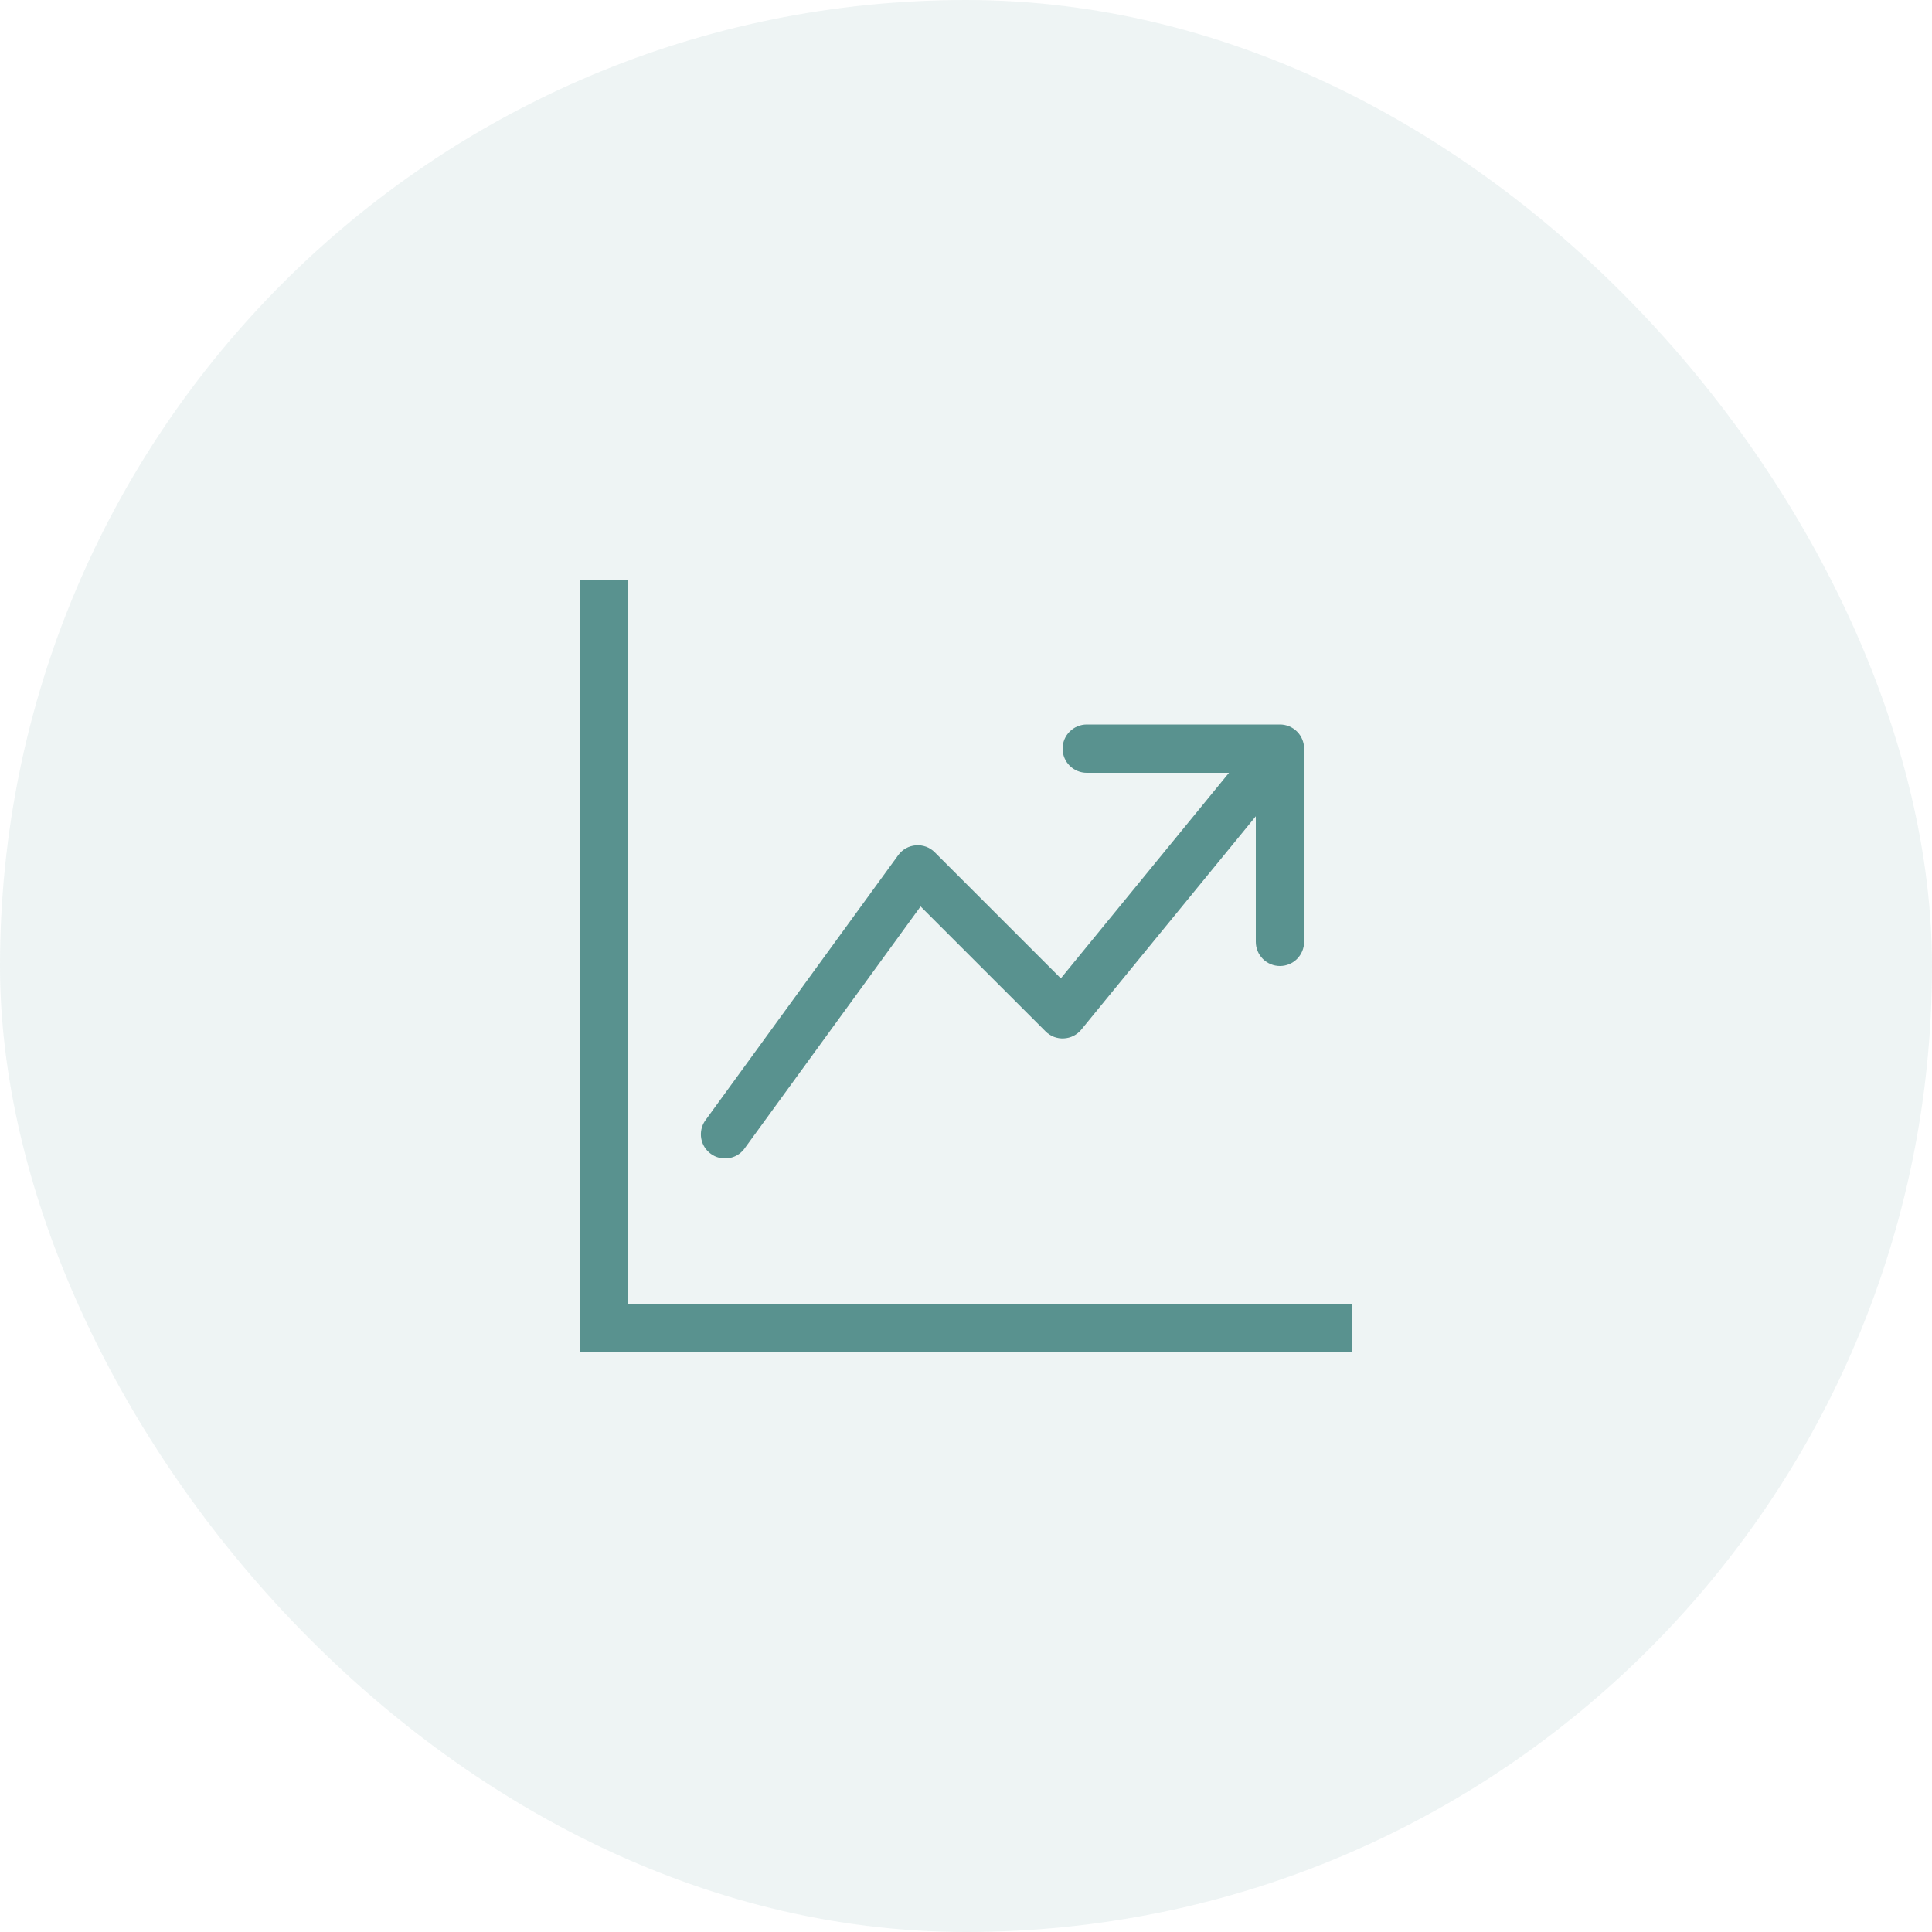
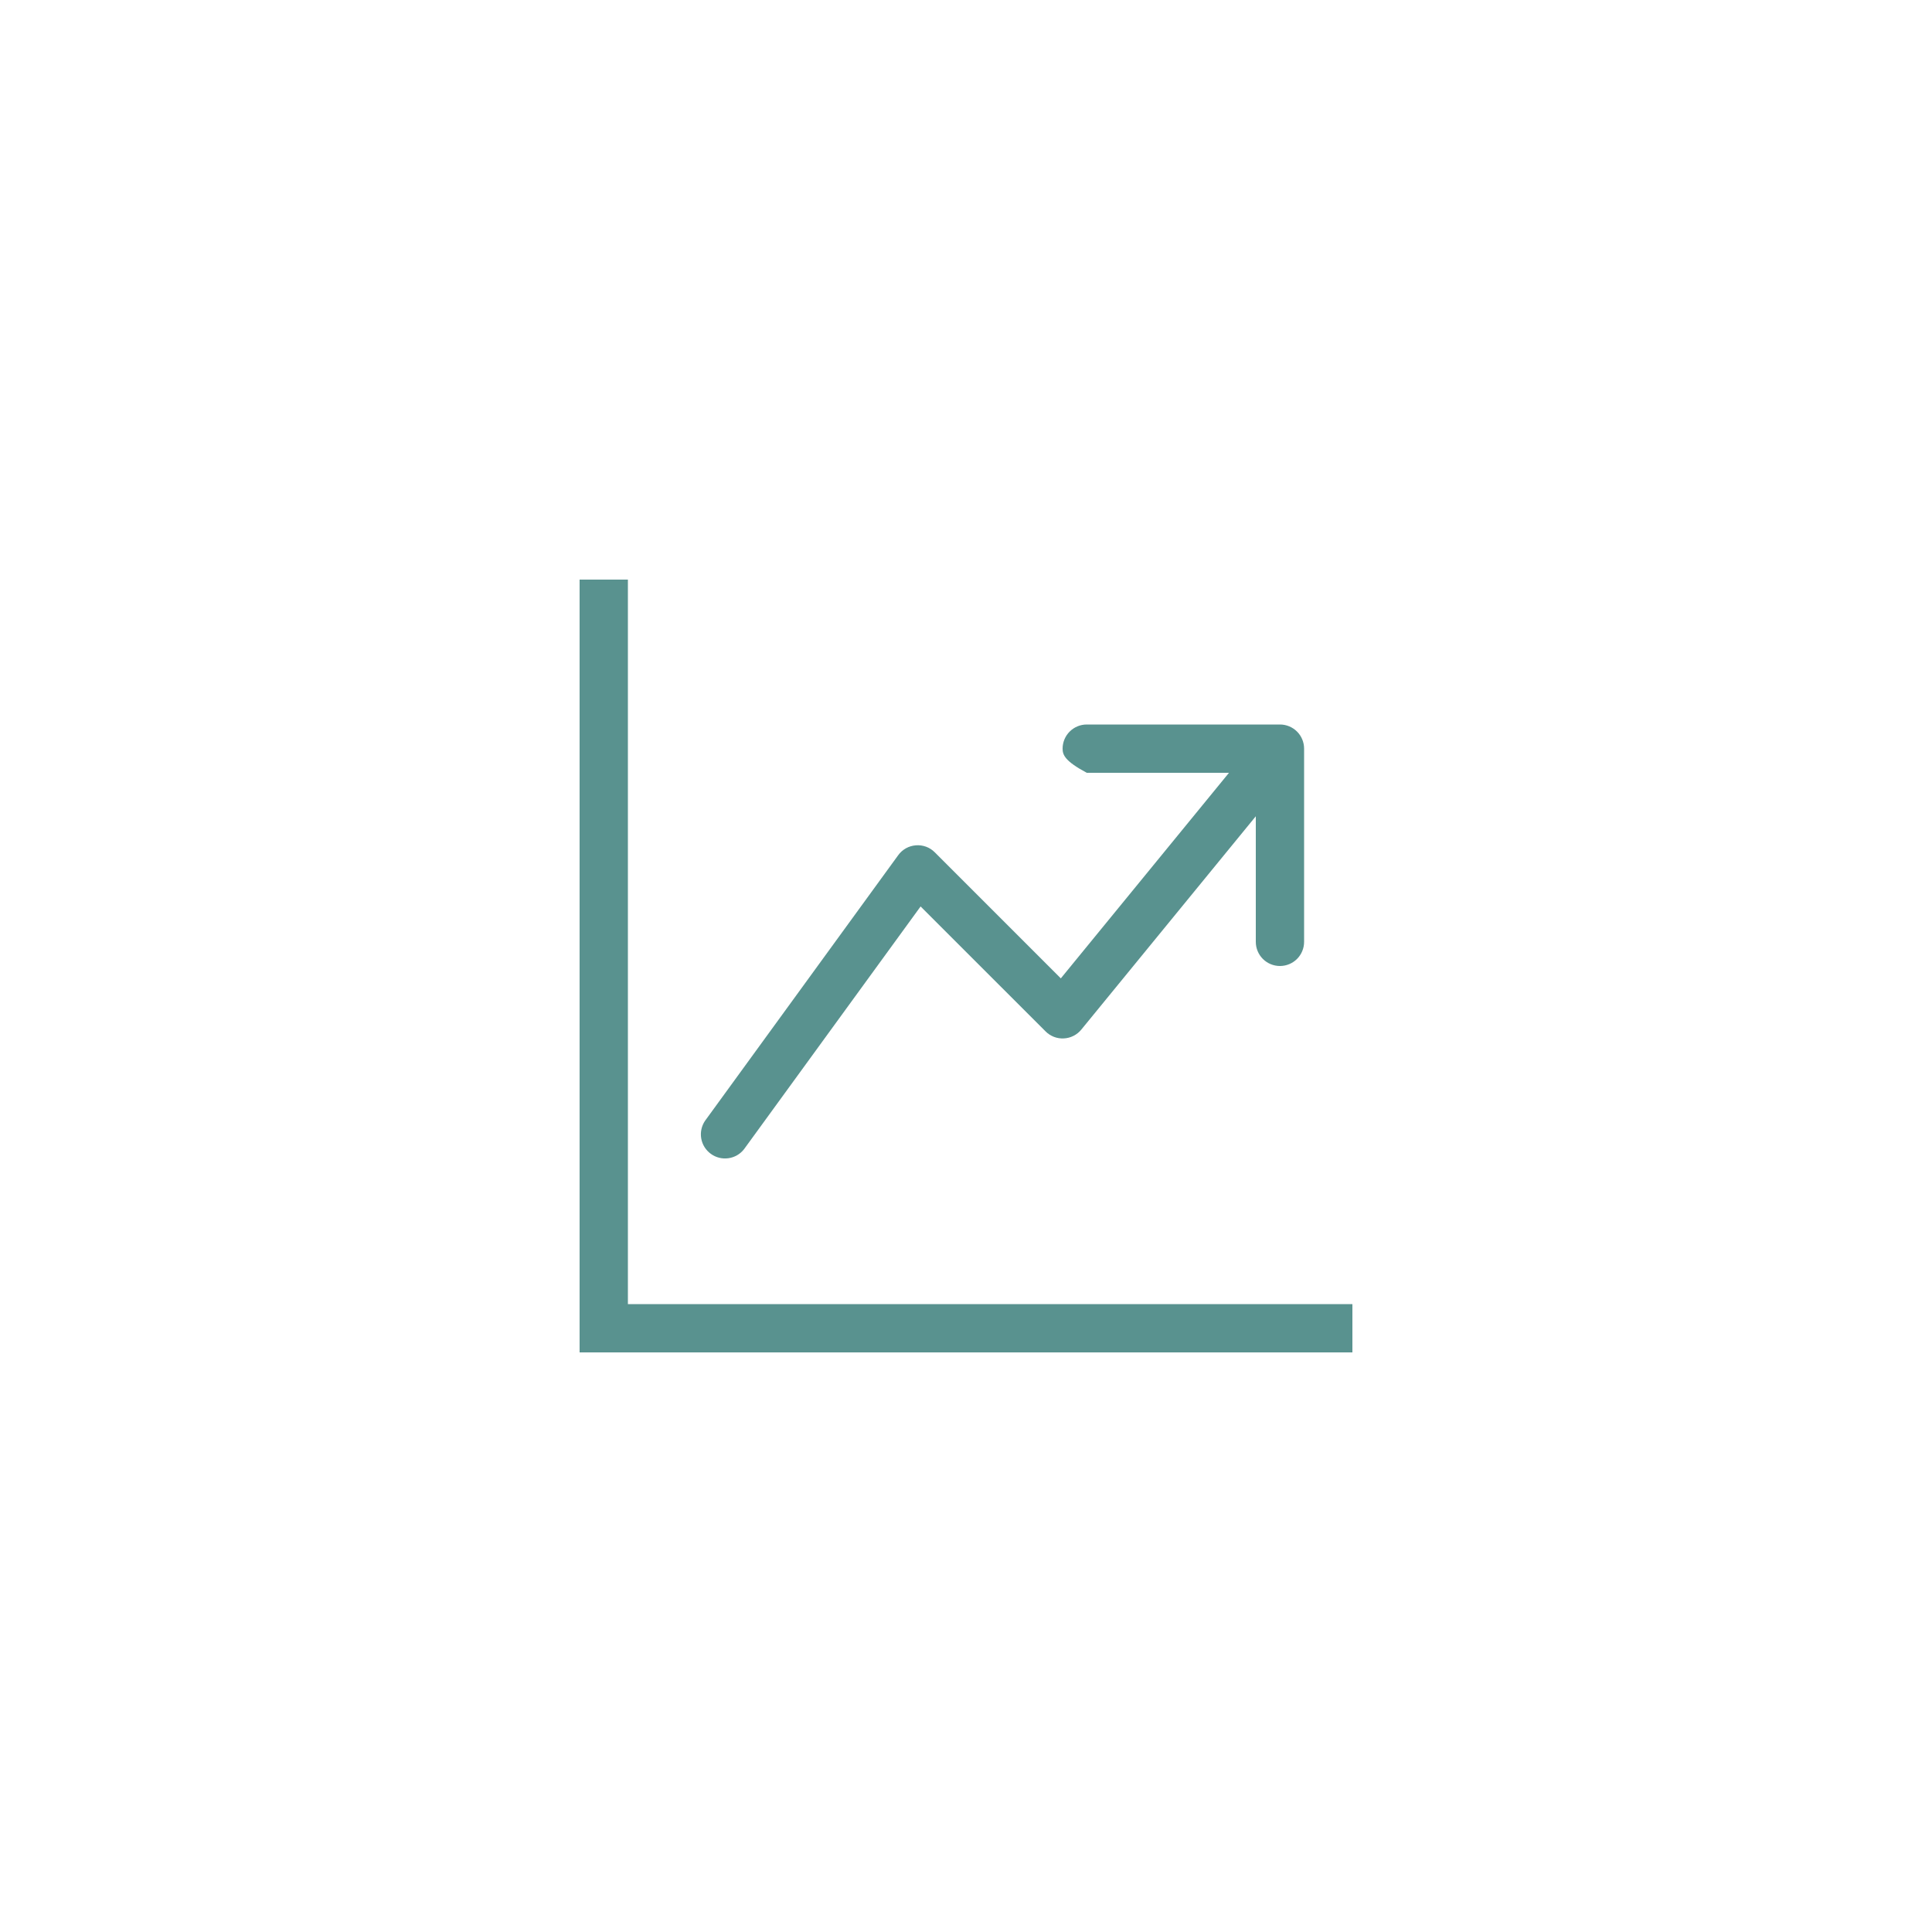
<svg xmlns="http://www.w3.org/2000/svg" width="50" height="50" viewBox="0 0 50 50" fill="none">
-   <rect width="50" height="50" rx="25" fill="#59928F" fill-opacity="0.1" />
-   <path fill-rule="evenodd" clip-rule="evenodd" d="M15 15H16.25V33.75H35V35H15V15ZM27.5 19.375C27.5 19.209 27.566 19.05 27.683 18.933C27.8 18.816 27.959 18.75 28.125 18.75H33.125C33.291 18.75 33.45 18.816 33.567 18.933C33.684 19.05 33.75 19.209 33.75 19.375V24.375C33.75 24.541 33.684 24.7 33.567 24.817C33.45 24.934 33.291 25 33.125 25C32.959 25 32.8 24.934 32.683 24.817C32.566 24.7 32.5 24.541 32.5 24.375V21.125L27.984 26.646C27.928 26.714 27.86 26.769 27.782 26.808C27.704 26.848 27.619 26.87 27.532 26.874C27.444 26.879 27.357 26.865 27.276 26.834C27.195 26.802 27.12 26.754 27.059 26.692L23.825 23.459L19.255 29.742C19.155 29.87 19.01 29.953 18.849 29.975C18.689 29.997 18.527 29.957 18.396 29.861C18.265 29.766 18.176 29.624 18.148 29.465C18.12 29.306 18.155 29.142 18.245 29.008L23.245 22.133C23.298 22.059 23.366 21.999 23.445 21.954C23.524 21.91 23.611 21.884 23.701 21.877C23.791 21.869 23.882 21.882 23.967 21.913C24.052 21.944 24.129 21.994 24.192 22.058L27.454 25.32L31.806 20H28.125C27.959 20 27.8 19.934 27.683 19.817C27.566 19.7 27.5 19.541 27.5 19.375Z" fill="#59928F" />
+   <path fill-rule="evenodd" clip-rule="evenodd" d="M15 15H16.25V33.75H35V35H15V15ZM27.5 19.375C27.5 19.209 27.566 19.05 27.683 18.933C27.8 18.816 27.959 18.75 28.125 18.75H33.125C33.291 18.75 33.45 18.816 33.567 18.933C33.684 19.05 33.75 19.209 33.75 19.375V24.375C33.75 24.541 33.684 24.7 33.567 24.817C33.45 24.934 33.291 25 33.125 25C32.959 25 32.8 24.934 32.683 24.817C32.566 24.7 32.5 24.541 32.5 24.375V21.125L27.984 26.646C27.928 26.714 27.86 26.769 27.782 26.808C27.704 26.848 27.619 26.87 27.532 26.874C27.444 26.879 27.357 26.865 27.276 26.834C27.195 26.802 27.12 26.754 27.059 26.692L23.825 23.459L19.255 29.742C19.155 29.87 19.01 29.953 18.849 29.975C18.689 29.997 18.527 29.957 18.396 29.861C18.265 29.766 18.176 29.624 18.148 29.465C18.12 29.306 18.155 29.142 18.245 29.008L23.245 22.133C23.298 22.059 23.366 21.999 23.445 21.954C23.524 21.91 23.611 21.884 23.701 21.877C23.791 21.869 23.882 21.882 23.967 21.913C24.052 21.944 24.129 21.994 24.192 22.058L27.454 25.32L31.806 20H28.125C27.566 19.7 27.5 19.541 27.5 19.375Z" fill="#59928F" />
</svg>